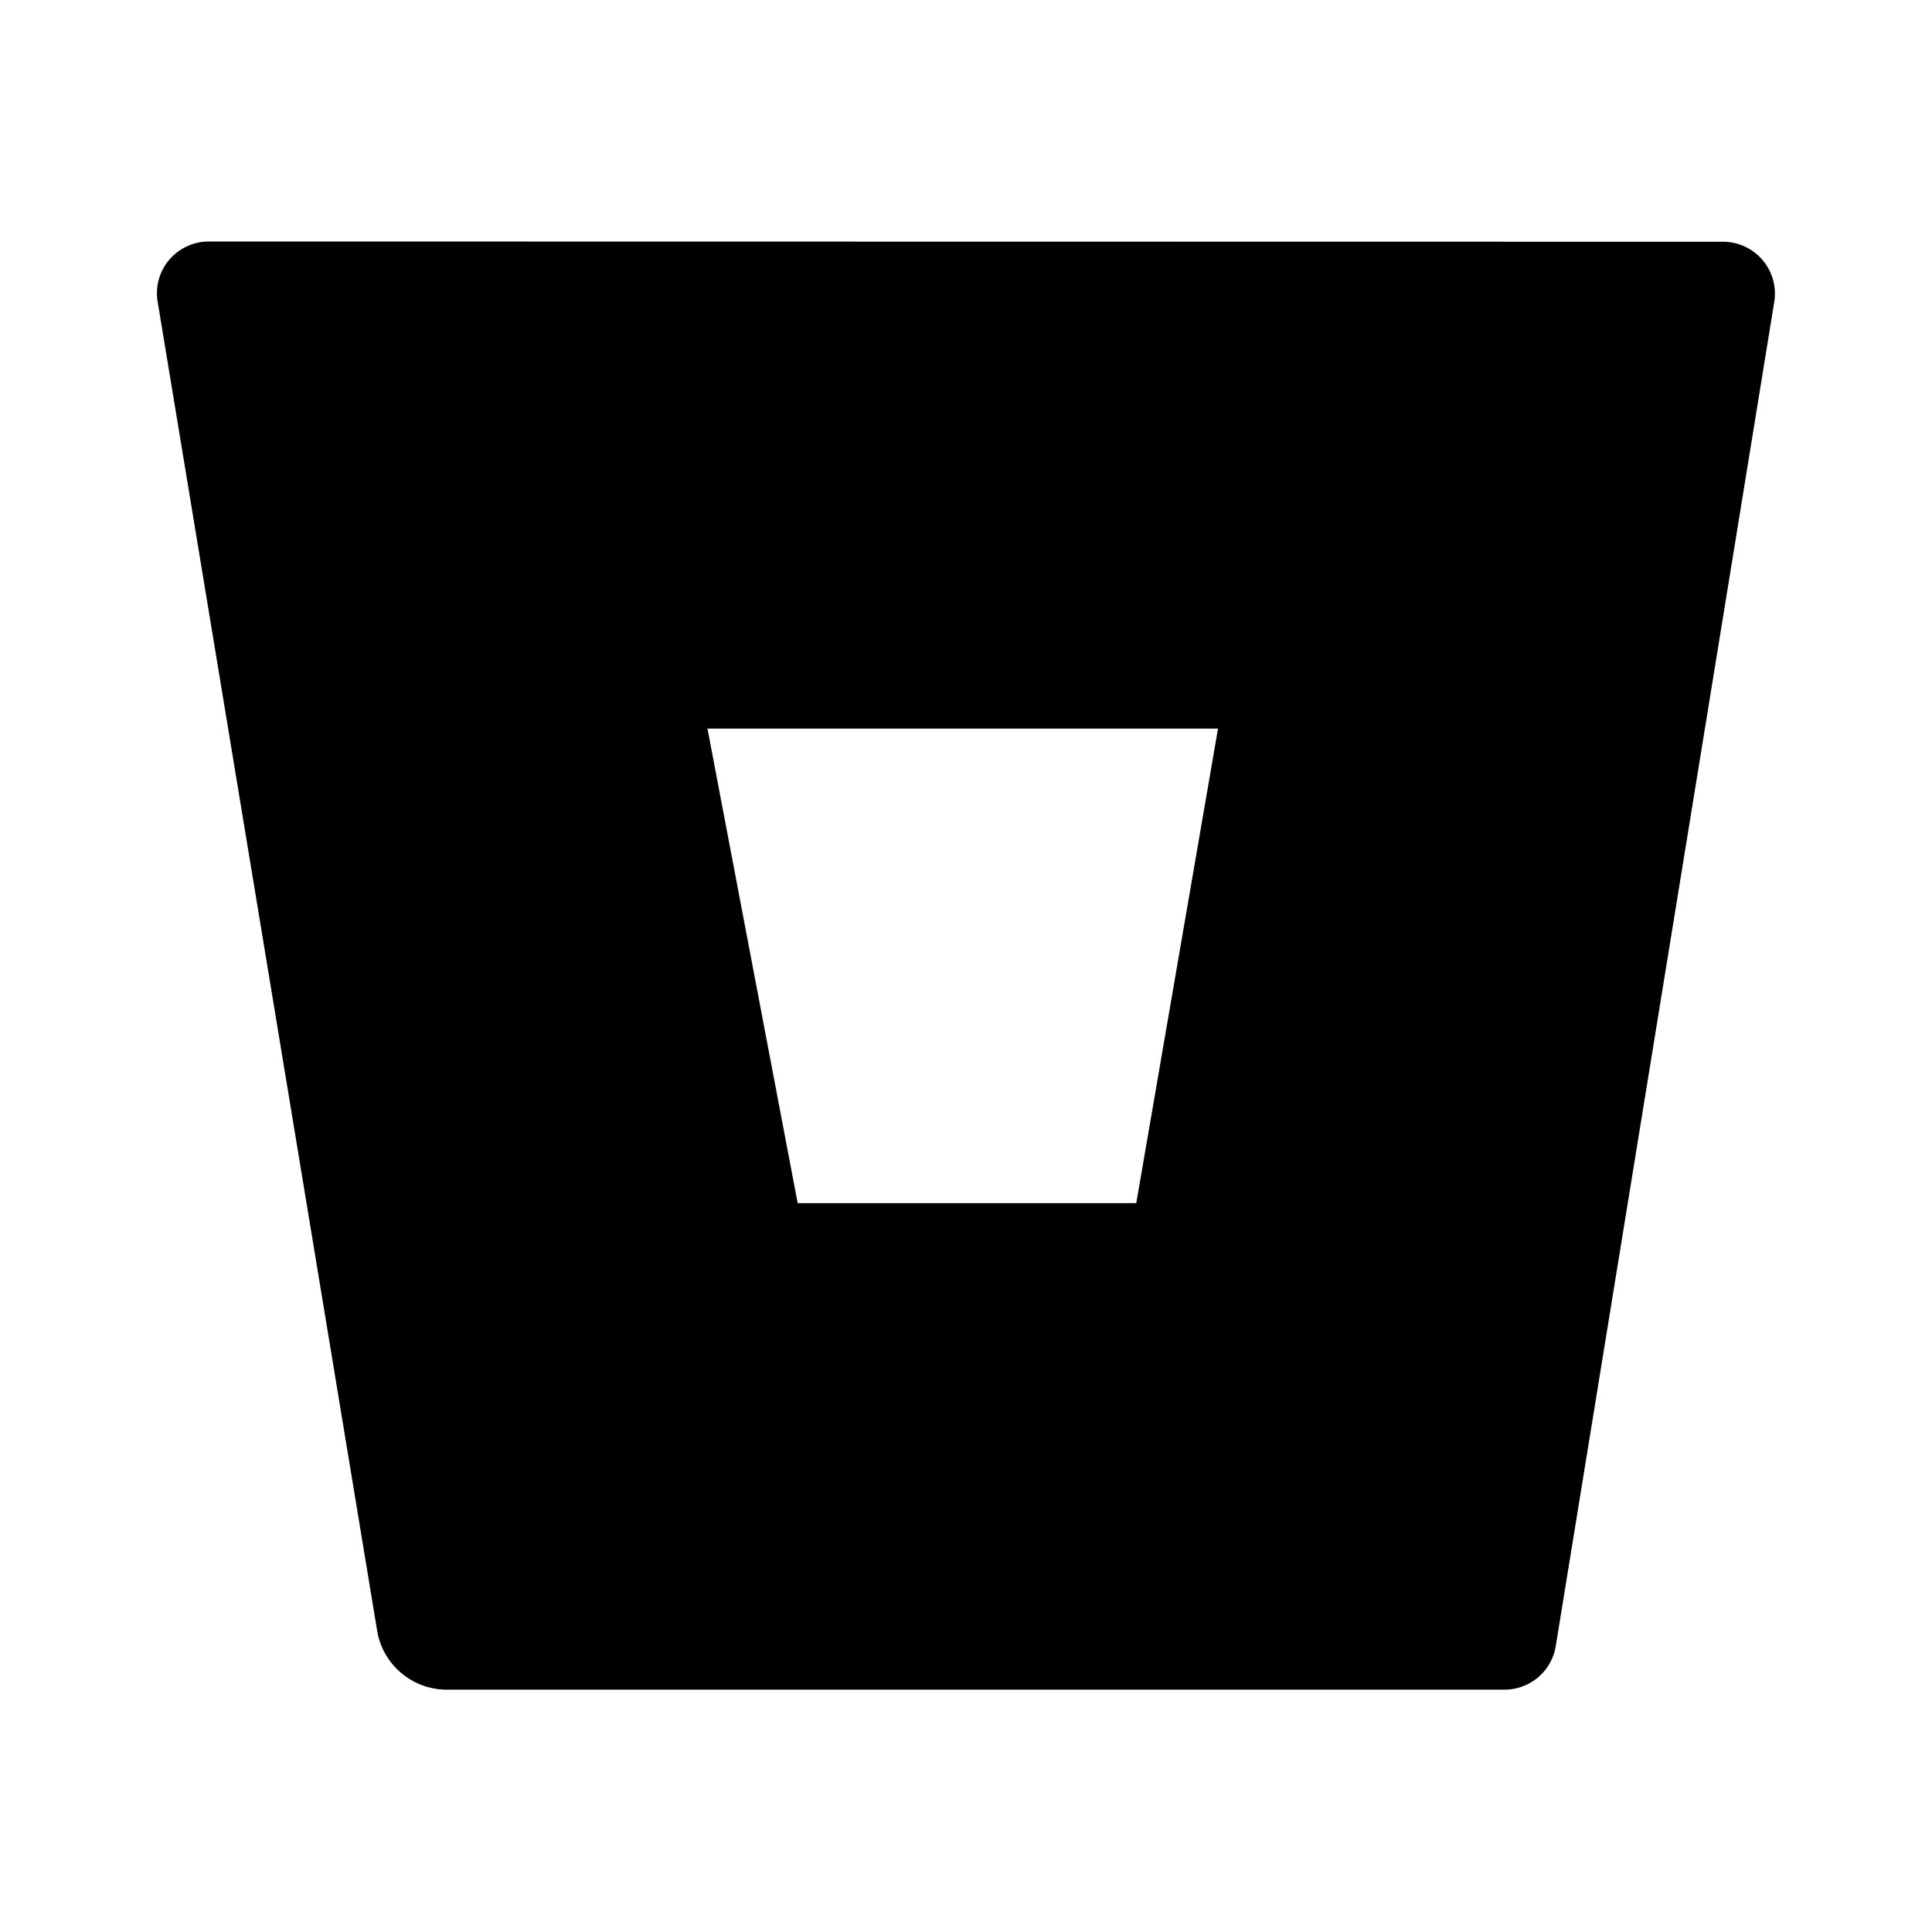
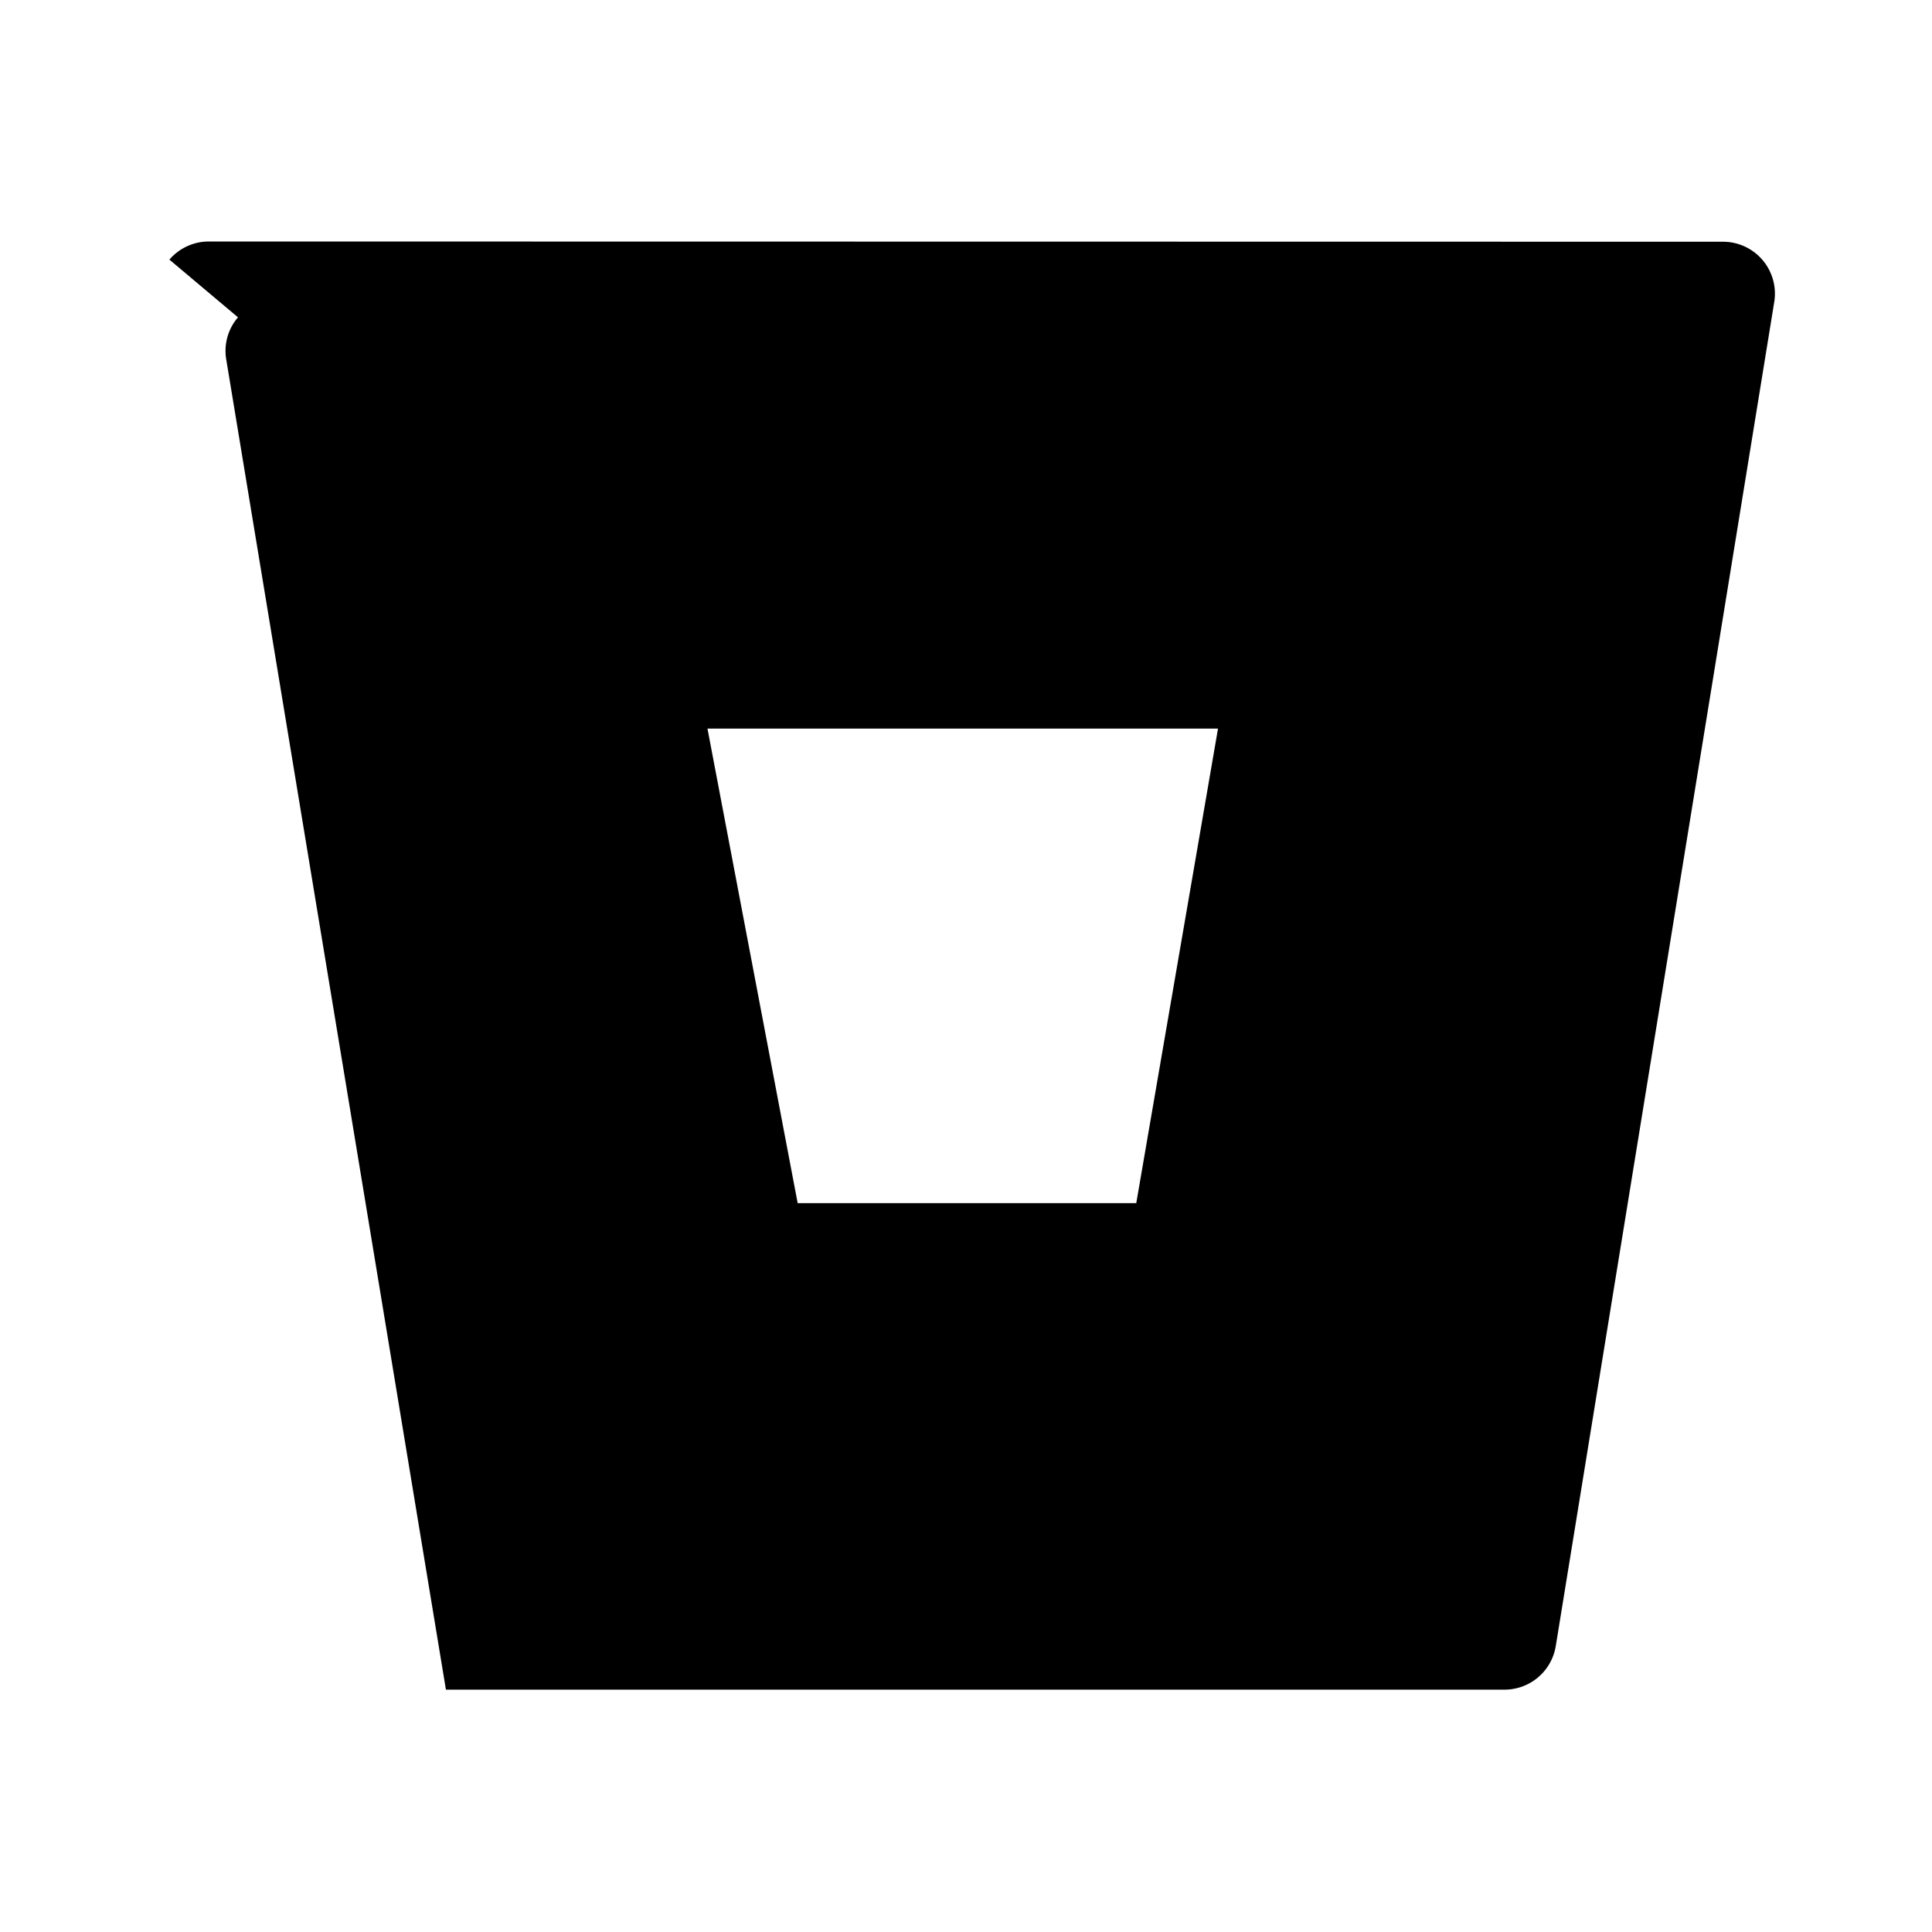
<svg xmlns="http://www.w3.org/2000/svg" width="800px" height="800px" viewBox="0 0 16 16" fill="none">
-   <path fill="#000000" fill-rule="evenodd" d="M1.403 2.15A.43.43 0 011.73 2l12.54.002a.43.43 0 01.424.496l-1.81 11.135a.43.43 0 01-.425.36H3.693a.585.585 0 01-.568-.478l-1.82-11.02a.425.425 0 01.098-.345zm5.203 7.814H9.41l.677-3.93H5.859l.747 3.93z" clip-rule="evenodd" />
+   <path fill="#000000" fill-rule="evenodd" d="M1.403 2.15A.43.43 0 011.73 2l12.54.002a.43.43 0 01.424.496l-1.81 11.135a.43.43 0 01-.425.36H3.693l-1.82-11.02a.425.425 0 01.098-.345zm5.203 7.814H9.41l.677-3.93H5.859l.747 3.93z" clip-rule="evenodd" />
</svg>